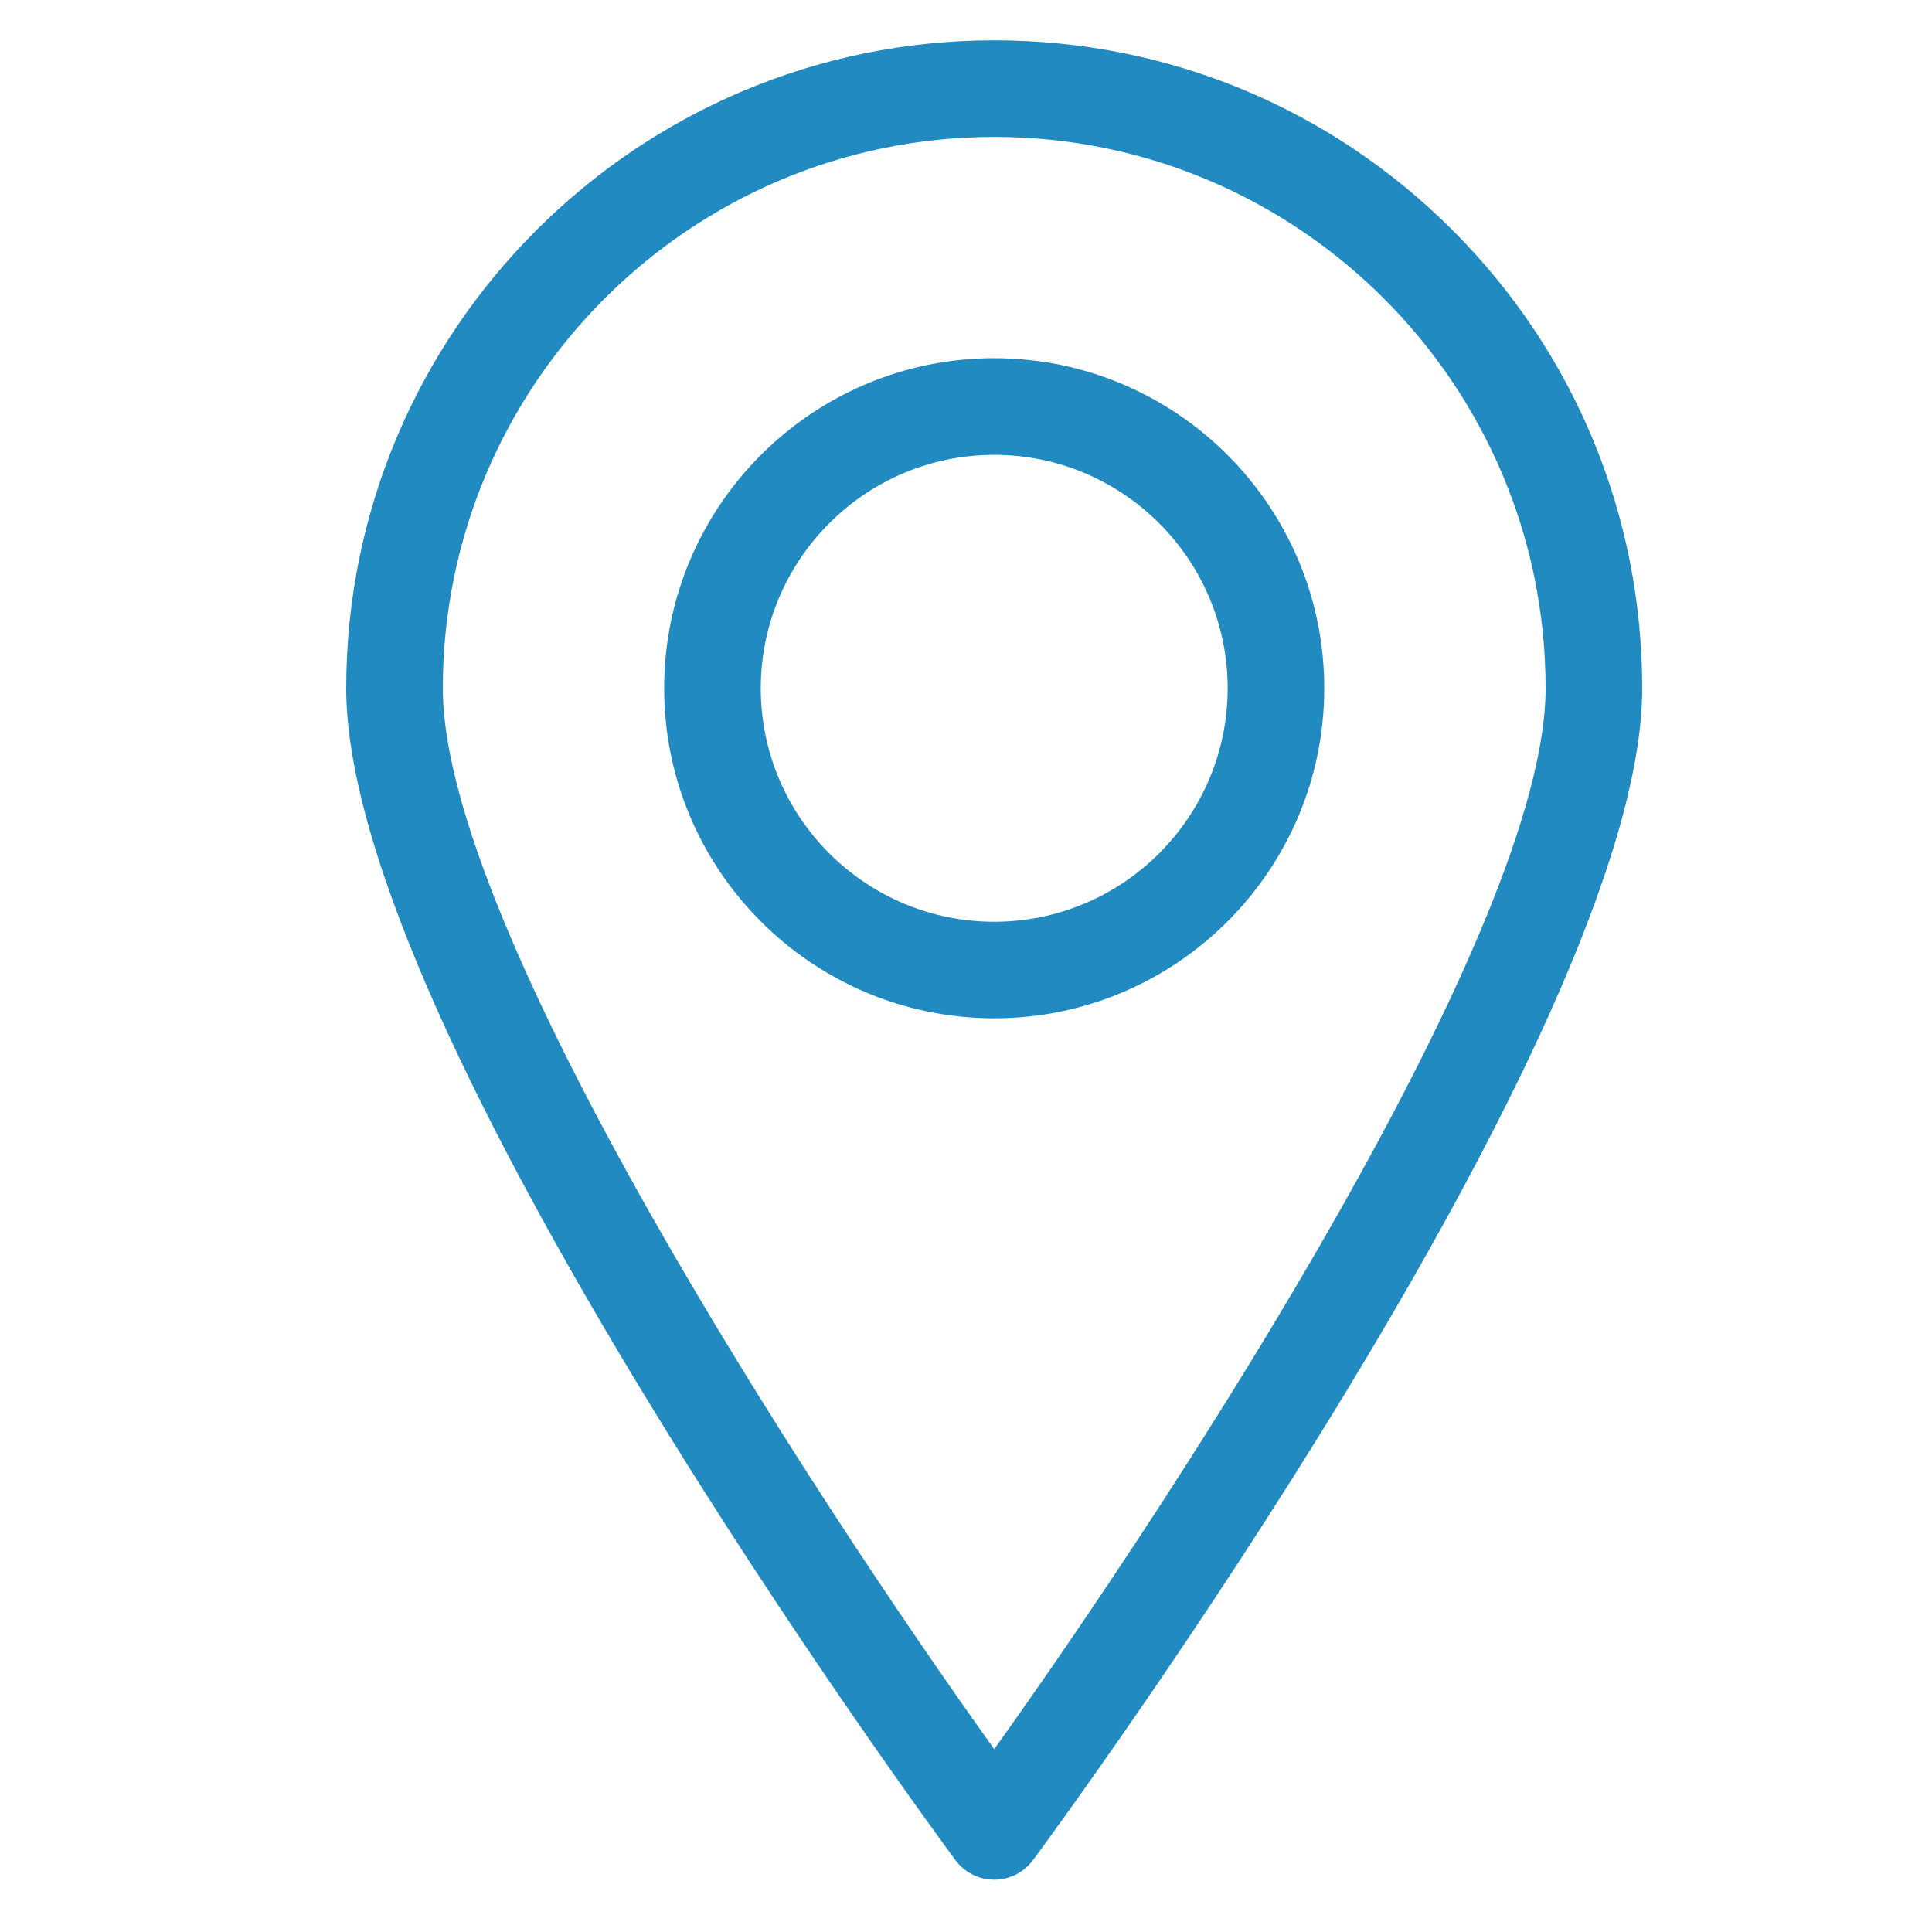
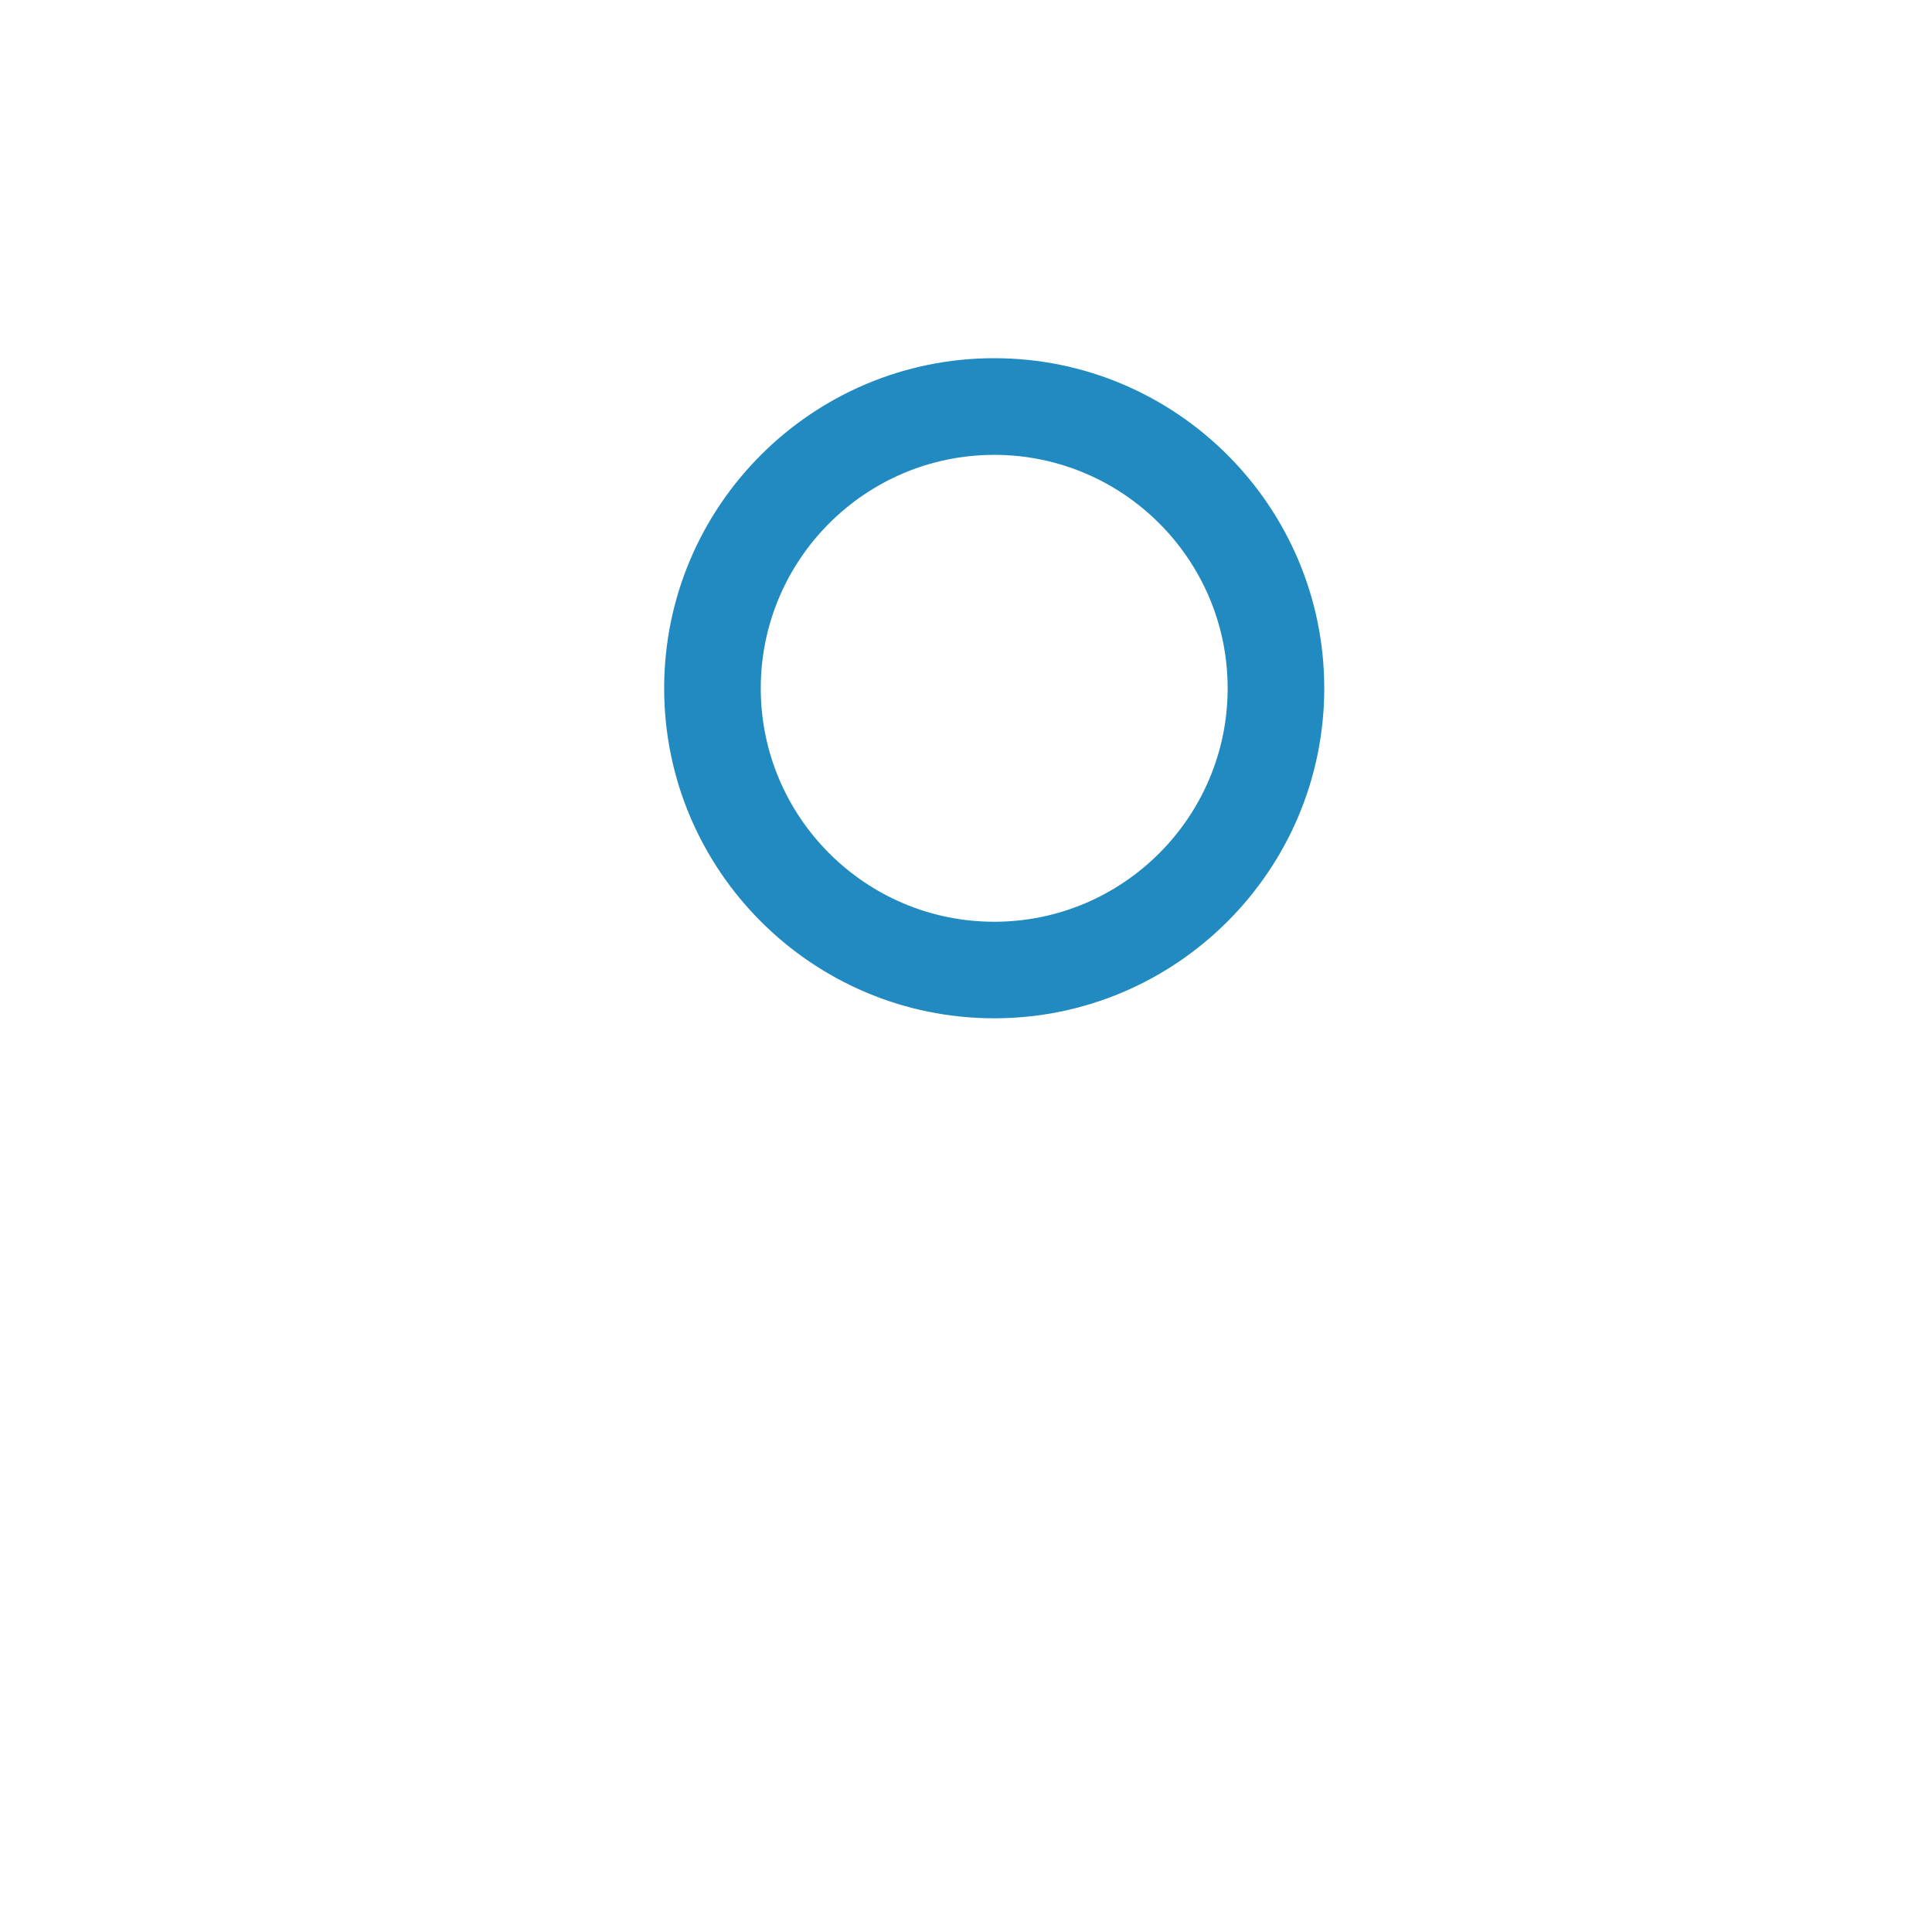
<svg xmlns="http://www.w3.org/2000/svg" version="1.1" id="Layer_1" x="0px" y="0px" width="30px" height="30px" viewBox="0 0 30 30" enable-background="new 0 0 30 30" xml:space="preserve">
  <g id="Layer_5">
-     <path fill="#218AC0" d="M15.438,29.188c-0.238,0-0.462-0.113-0.603-0.305c-0.386-0.522-9.459-12.866-9.459-18.195   c0-5.548,4.514-10.062,10.062-10.062c2.688,0,5.215,1.046,7.116,2.947C24.453,5.473,25.5,8,25.5,10.688   c0,5.329-9.072,17.672-9.459,18.195C15.899,29.074,15.676,29.188,15.438,29.188L15.438,29.188z M15.44,2.126   c-4.722,0-8.564,3.841-8.564,8.562c0,3.73,5.707,12.48,8.562,16.473C18.294,23.167,24,14.417,24,10.688   C24,5.967,20.16,2.126,15.44,2.126L15.44,2.126z" />
    <path fill="#218AC0" d="M15.438,15.812c-2.826,0-5.125-2.298-5.125-5.125s2.299-5.125,5.125-5.125c2.826,0,5.125,2.299,5.125,5.125   S18.264,15.812,15.438,15.812L15.438,15.812z M15.438,7.063c-1.999,0-3.625,1.626-3.625,3.625s1.626,3.625,3.625,3.625   c1.999,0,3.625-1.626,3.625-3.625S17.437,7.063,15.438,7.063L15.438,7.063z" />
  </g>
</svg>